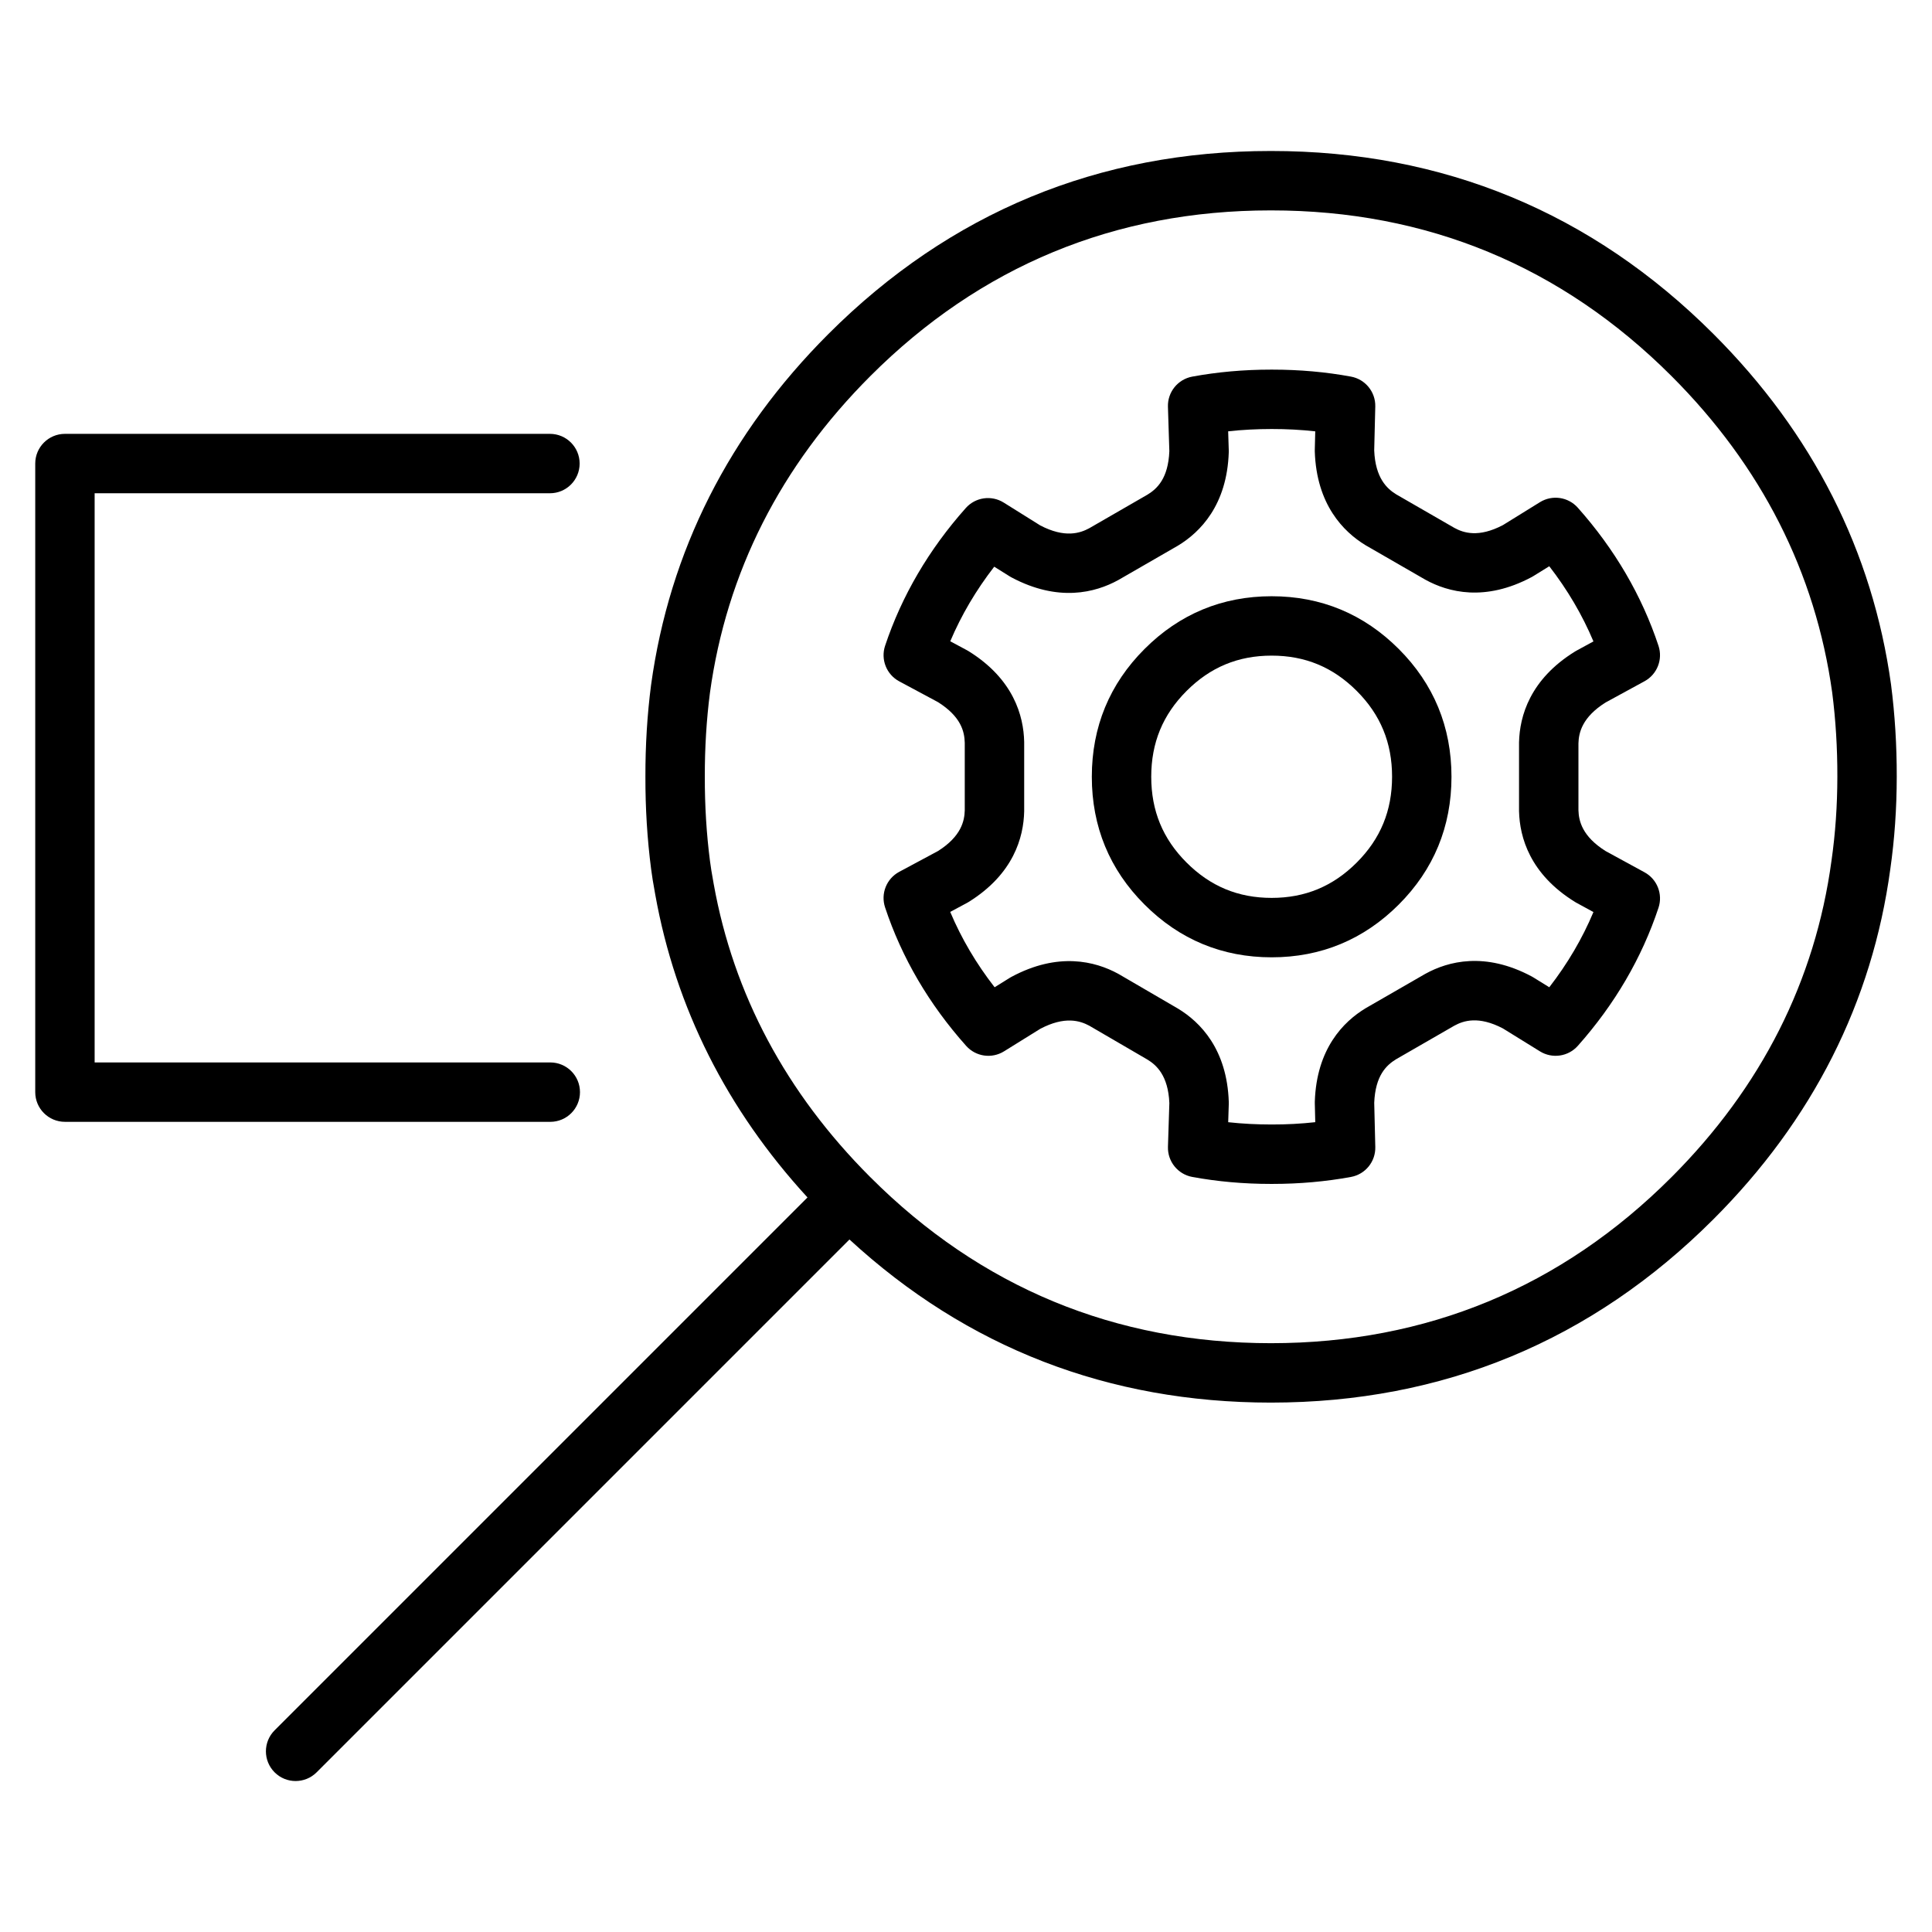
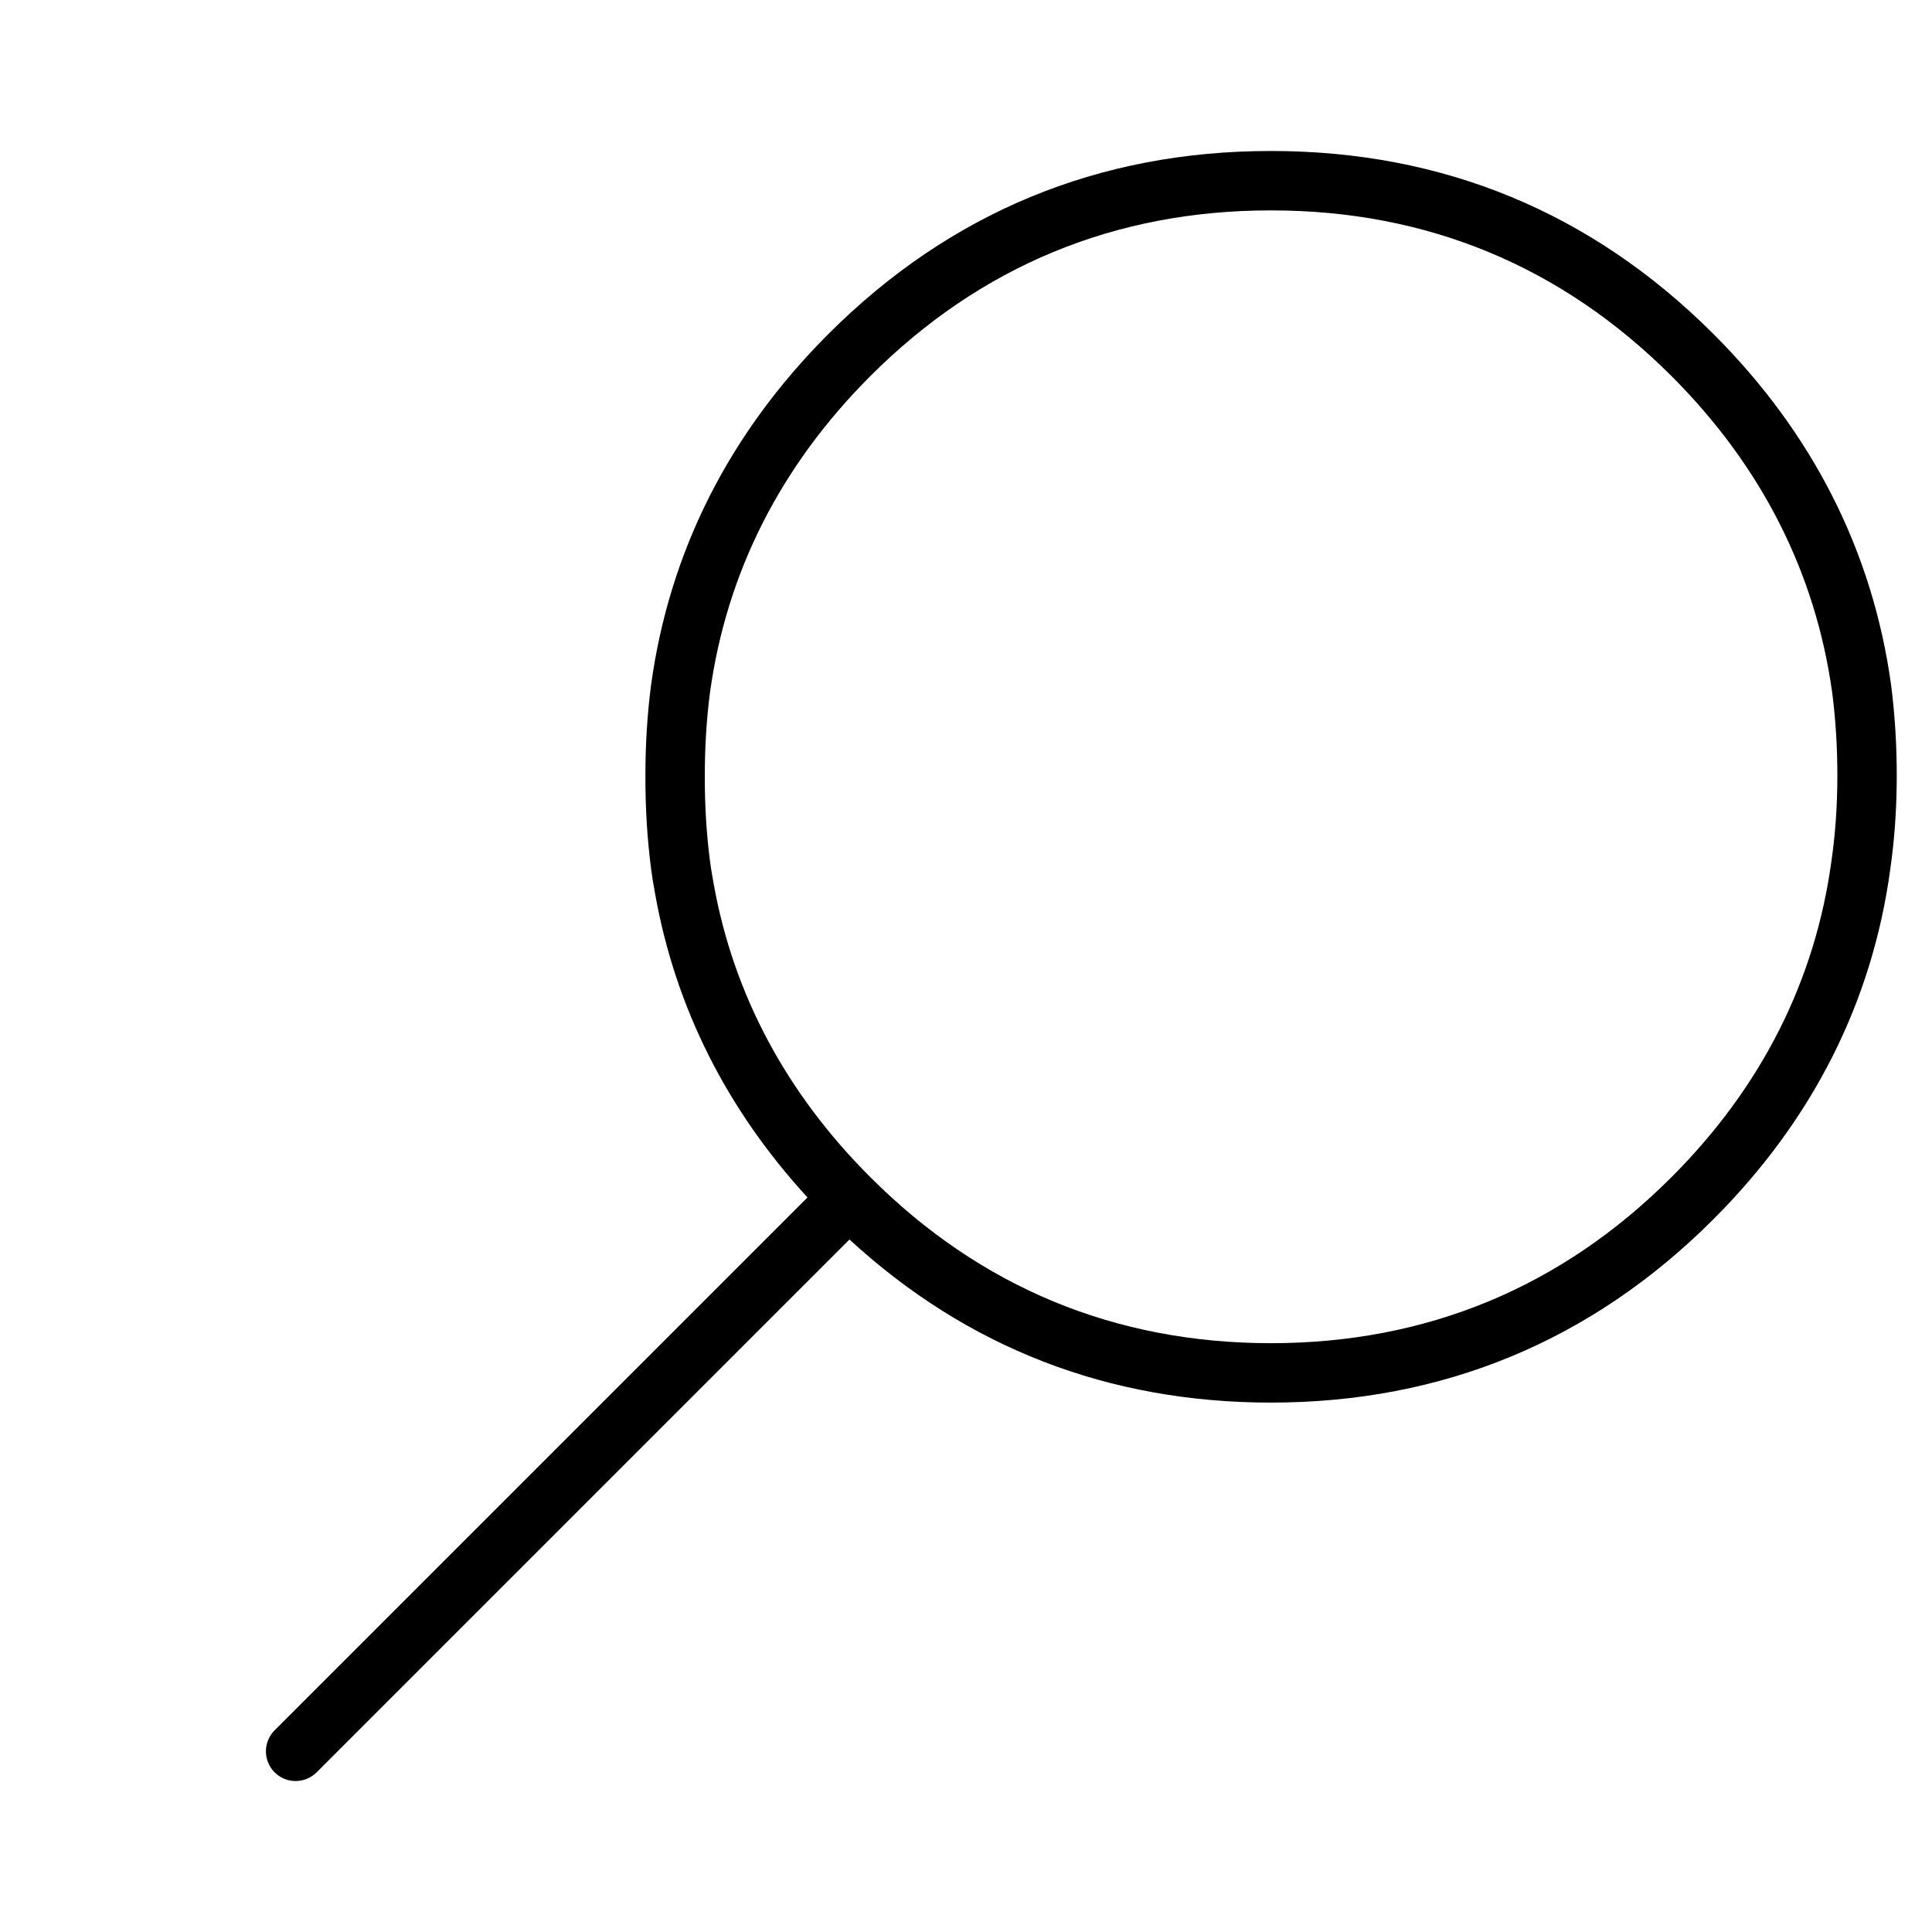
<svg xmlns="http://www.w3.org/2000/svg" fill="#000000" width="800px" height="800px" version="1.1" viewBox="144 144 512 512">
  <g>
-     <path d="m161.21 441.3h128.62c4.348 0 7.871-3.523 7.871-7.871s-3.523-7.871-7.871-7.871h-120.75v-150.84h120.66c4.348 0 7.871-3.523 7.871-7.871 0-4.348-3.523-7.871-7.871-7.871h-128.53c-4.348 0-7.871 3.523-7.871 7.871v166.58c0 4.348 3.523 7.871 7.871 7.871z" />
-     <path d="m579.82 375.17-10.32-5.629c-6.234-3.918-7.109-8.02-7.195-10.805v-17.766c0.086-2.781 0.957-6.883 7.191-10.805l10.32-5.629c3.344-1.824 4.902-5.777 3.703-9.391-4.41-13.297-11.605-25.613-21.391-36.605-2.543-2.856-6.769-3.473-10.023-1.461l-9.816 6.078c-6.477 3.391-10.438 2.062-12.871 0.734l-15.43-8.895c-2.379-1.469-5.512-4.277-5.809-11.641l0.285-11.617c0.094-3.867-2.637-7.231-6.441-7.934-6.664-1.23-13.672-1.852-20.809-1.852h-0.422c-7.168 0-14.18 0.625-20.836 1.855-3.824 0.707-6.562 4.102-6.438 7.988l0.371 11.781c-0.297 7.207-3.234 9.945-5.793 11.508l-15.426 8.898c-2.461 1.332-6.461 2.656-12.977-0.73l-9.695-6.062c-3.254-2.035-7.5-1.426-10.051 1.441-9.777 10.98-16.973 23.262-21.387 36.504-1.211 3.637 0.371 7.617 3.746 9.426l10.285 5.516c6.106 3.863 7.004 7.777 7.082 10.781v17.891c-0.07 2.773-0.91 6.871-7.082 10.777l-10.285 5.516c-3.371 1.809-4.957 5.781-3.754 9.414 4.414 13.332 11.648 25.684 21.496 36.715 2.547 2.852 6.777 3.465 10.027 1.445l9.621-5.977c6.512-3.422 10.512-2.137 12.973-0.82l15.414 8.98c2.367 1.441 5.504 4.211 5.809 11.52l-0.371 11.586c-0.125 3.891 2.613 7.289 6.445 7.996 6.672 1.227 13.66 1.848 20.742 1.848h0.539c7.117 0 14.105-0.621 20.777-1.848 3.809-0.699 6.539-4.062 6.445-7.934l-0.285-11.715c0.293-7.231 3.231-9.973 5.793-11.539l15.441-8.898c2.434-1.328 6.398-2.656 12.875 0.734l9.816 6.074c3.254 2.012 7.484 1.395 10.027-1.461 9.781-11 16.977-23.316 21.387-36.605 1.195-3.617-0.363-7.57-3.707-9.391zm-25.242 30.465-4.223-2.613c-0.141-0.086-0.285-0.172-0.434-0.25-12.363-6.609-22.141-4.035-28.164-0.711-0.043 0.023-0.086 0.047-0.129 0.07l-15.594 8.984c-0.047 0.027-0.098 0.055-0.145 0.086-5.887 3.559-12.996 10.742-13.453 24.746-0.004 0.148-0.004 0.301 0 0.449l0.121 4.992c-3.769 0.418-7.606 0.625-11.582 0.617-3.891-0.004-7.742-0.195-11.492-0.609l0.156-4.84c0.004-0.172 0.004-0.34 0-0.512-0.457-14.012-7.57-21.191-13.457-24.75-0.035-0.023-0.07-0.043-0.109-0.062l-15.586-9.082c-0.066-0.039-0.137-0.078-0.203-0.113-6.043-3.285-15.848-5.809-28.234 0.84-0.148 0.078-0.293 0.164-0.434 0.25l-4.035 2.508c-4.871-6.262-8.809-12.941-11.766-19.969l4.453-2.387c0.148-0.078 0.293-0.164 0.434-0.25 11.902-7.391 14.57-17.145 14.715-24.02v-0.164-18.074-0.164c-0.145-6.879-2.812-16.633-14.715-24.027-0.141-0.09-0.285-0.172-0.434-0.25l-4.441-2.383c2.941-6.945 6.84-13.559 11.652-19.766l4.117 2.574c0.156 0.098 0.312 0.188 0.477 0.273 12.395 6.594 22.195 4.031 28.234 0.719 0.051-0.027 0.098-0.055 0.148-0.082l15.586-8.988 0.141-0.082c5.887-3.559 12.996-10.742 13.453-24.742 0.004-0.168 0.004-0.336 0-0.508l-0.16-5.039c3.746-0.414 7.625-0.609 11.527-0.613 3.894-0.004 7.789 0.199 11.551 0.617l-0.121 4.894c-0.004 0.148-0.004 0.301 0 0.449 0.457 14.031 7.555 21.246 13.43 24.824 0.055 0.035 0.109 0.066 0.168 0.098l15.594 8.988c0.043 0.023 0.086 0.051 0.129 0.074 6.027 3.324 15.801 5.898 28.164-0.711 0.148-0.078 0.289-0.16 0.434-0.25l4.223-2.613c4.84 6.246 8.758 12.91 11.703 19.918l-4.519 2.465c-0.125 0.07-0.25 0.141-0.371 0.215-11.941 7.387-14.652 17.129-14.824 23.996 0 0.066-0.004 0.129-0.004 0.195v17.98c0 0.066 0 0.129 0.004 0.195 0.172 6.871 2.883 16.609 14.824 23.996 0.121 0.074 0.246 0.148 0.371 0.215l4.519 2.465c-2.945 7.019-6.859 13.684-11.699 19.93z" />
    <path d="m645.15 325.44c-4.906-35.352-20.746-66.621-47.082-92.938-32.191-32.176-71.617-48.488-117.18-48.488h-0.168c-45.566 0-84.996 16.316-117.18 48.492-26.316 26.32-42.125 57.59-47 93.008-1.02 7.871-1.523 16.066-1.5 24.32-0.023 8.301 0.48 16.5 1.512 24.465 0.129 0.918 0.262 1.836 0.41 2.828 0.219 1.336 0.449 2.656 0.688 3.957 5.387 29.984 18.949 56.945 40.344 80.25l-141.22 141.22c-3.074 3.074-3.074 8.059 0 11.133 1.535 1.539 3.551 2.305 5.566 2.305s4.027-0.77 5.566-2.305l141.21-141.21c31.145 28.68 68.68 43.219 111.68 43.227 45.602-0.012 85.055-16.359 117.27-48.586 26.32-26.312 42.098-57.559 46.883-92.809 1.125-7.863 1.699-16.086 1.707-24.438 0.016-8.293-0.488-16.484-1.5-24.348 0-0.027-0.004-0.055-0.008-0.082zm-15.793 46.695c-4.32 31.816-18.594 60.031-42.422 83.852-29.152 29.168-64.863 43.965-106.13 43.973-41.273-0.012-76.98-14.805-106.12-43.961l-0.09-0.09c-0.004-0.004-0.012-0.012-0.02-0.016-22.242-22.258-36.18-48.363-41.434-77.609-0.223-1.219-0.438-2.441-0.625-3.594-0.133-0.863-0.254-1.73-0.363-2.504-0.93-7.188-1.391-14.691-1.371-22.348-0.02-7.609 0.441-15.113 1.359-22.238 4.387-31.875 18.695-60.125 42.527-83.957 29.129-29.121 64.809-43.887 106.06-43.887h0.152c41.238 0 76.926 14.766 106.06 43.883 23.844 23.828 38.184 52.066 42.613 83.926 0.922 7.18 1.379 14.676 1.363 22.281-0.008 7.621-0.527 15.102-1.559 22.289z" />
-     <path d="m481 302.01c-13.086 0-24.418 4.703-33.676 13.969-9.277 9.266-13.98 20.664-13.98 33.875 0 13.215 4.703 24.613 13.973 33.867 9.266 9.277 20.598 13.977 33.684 13.977 13.074 0 24.406-4.703 33.68-13.973 9.273-9.27 13.977-20.668 13.977-33.871s-4.703-24.598-13.977-33.871c-9.273-9.273-20.605-13.973-33.68-13.973zm22.547 70.578c-6.301 6.301-13.676 9.363-22.547 9.363-8.879 0-16.25-3.062-22.551-9.367-6.297-6.289-9.359-13.727-9.359-22.734 0-9.008 3.062-16.441 9.367-22.742 6.289-6.297 13.664-9.359 22.547-9.359 8.875 0 16.25 3.062 22.547 9.359 6.301 6.301 9.363 13.738 9.363 22.738-0.004 9.008-3.066 16.445-9.367 22.742z" />
  </g>
</svg>